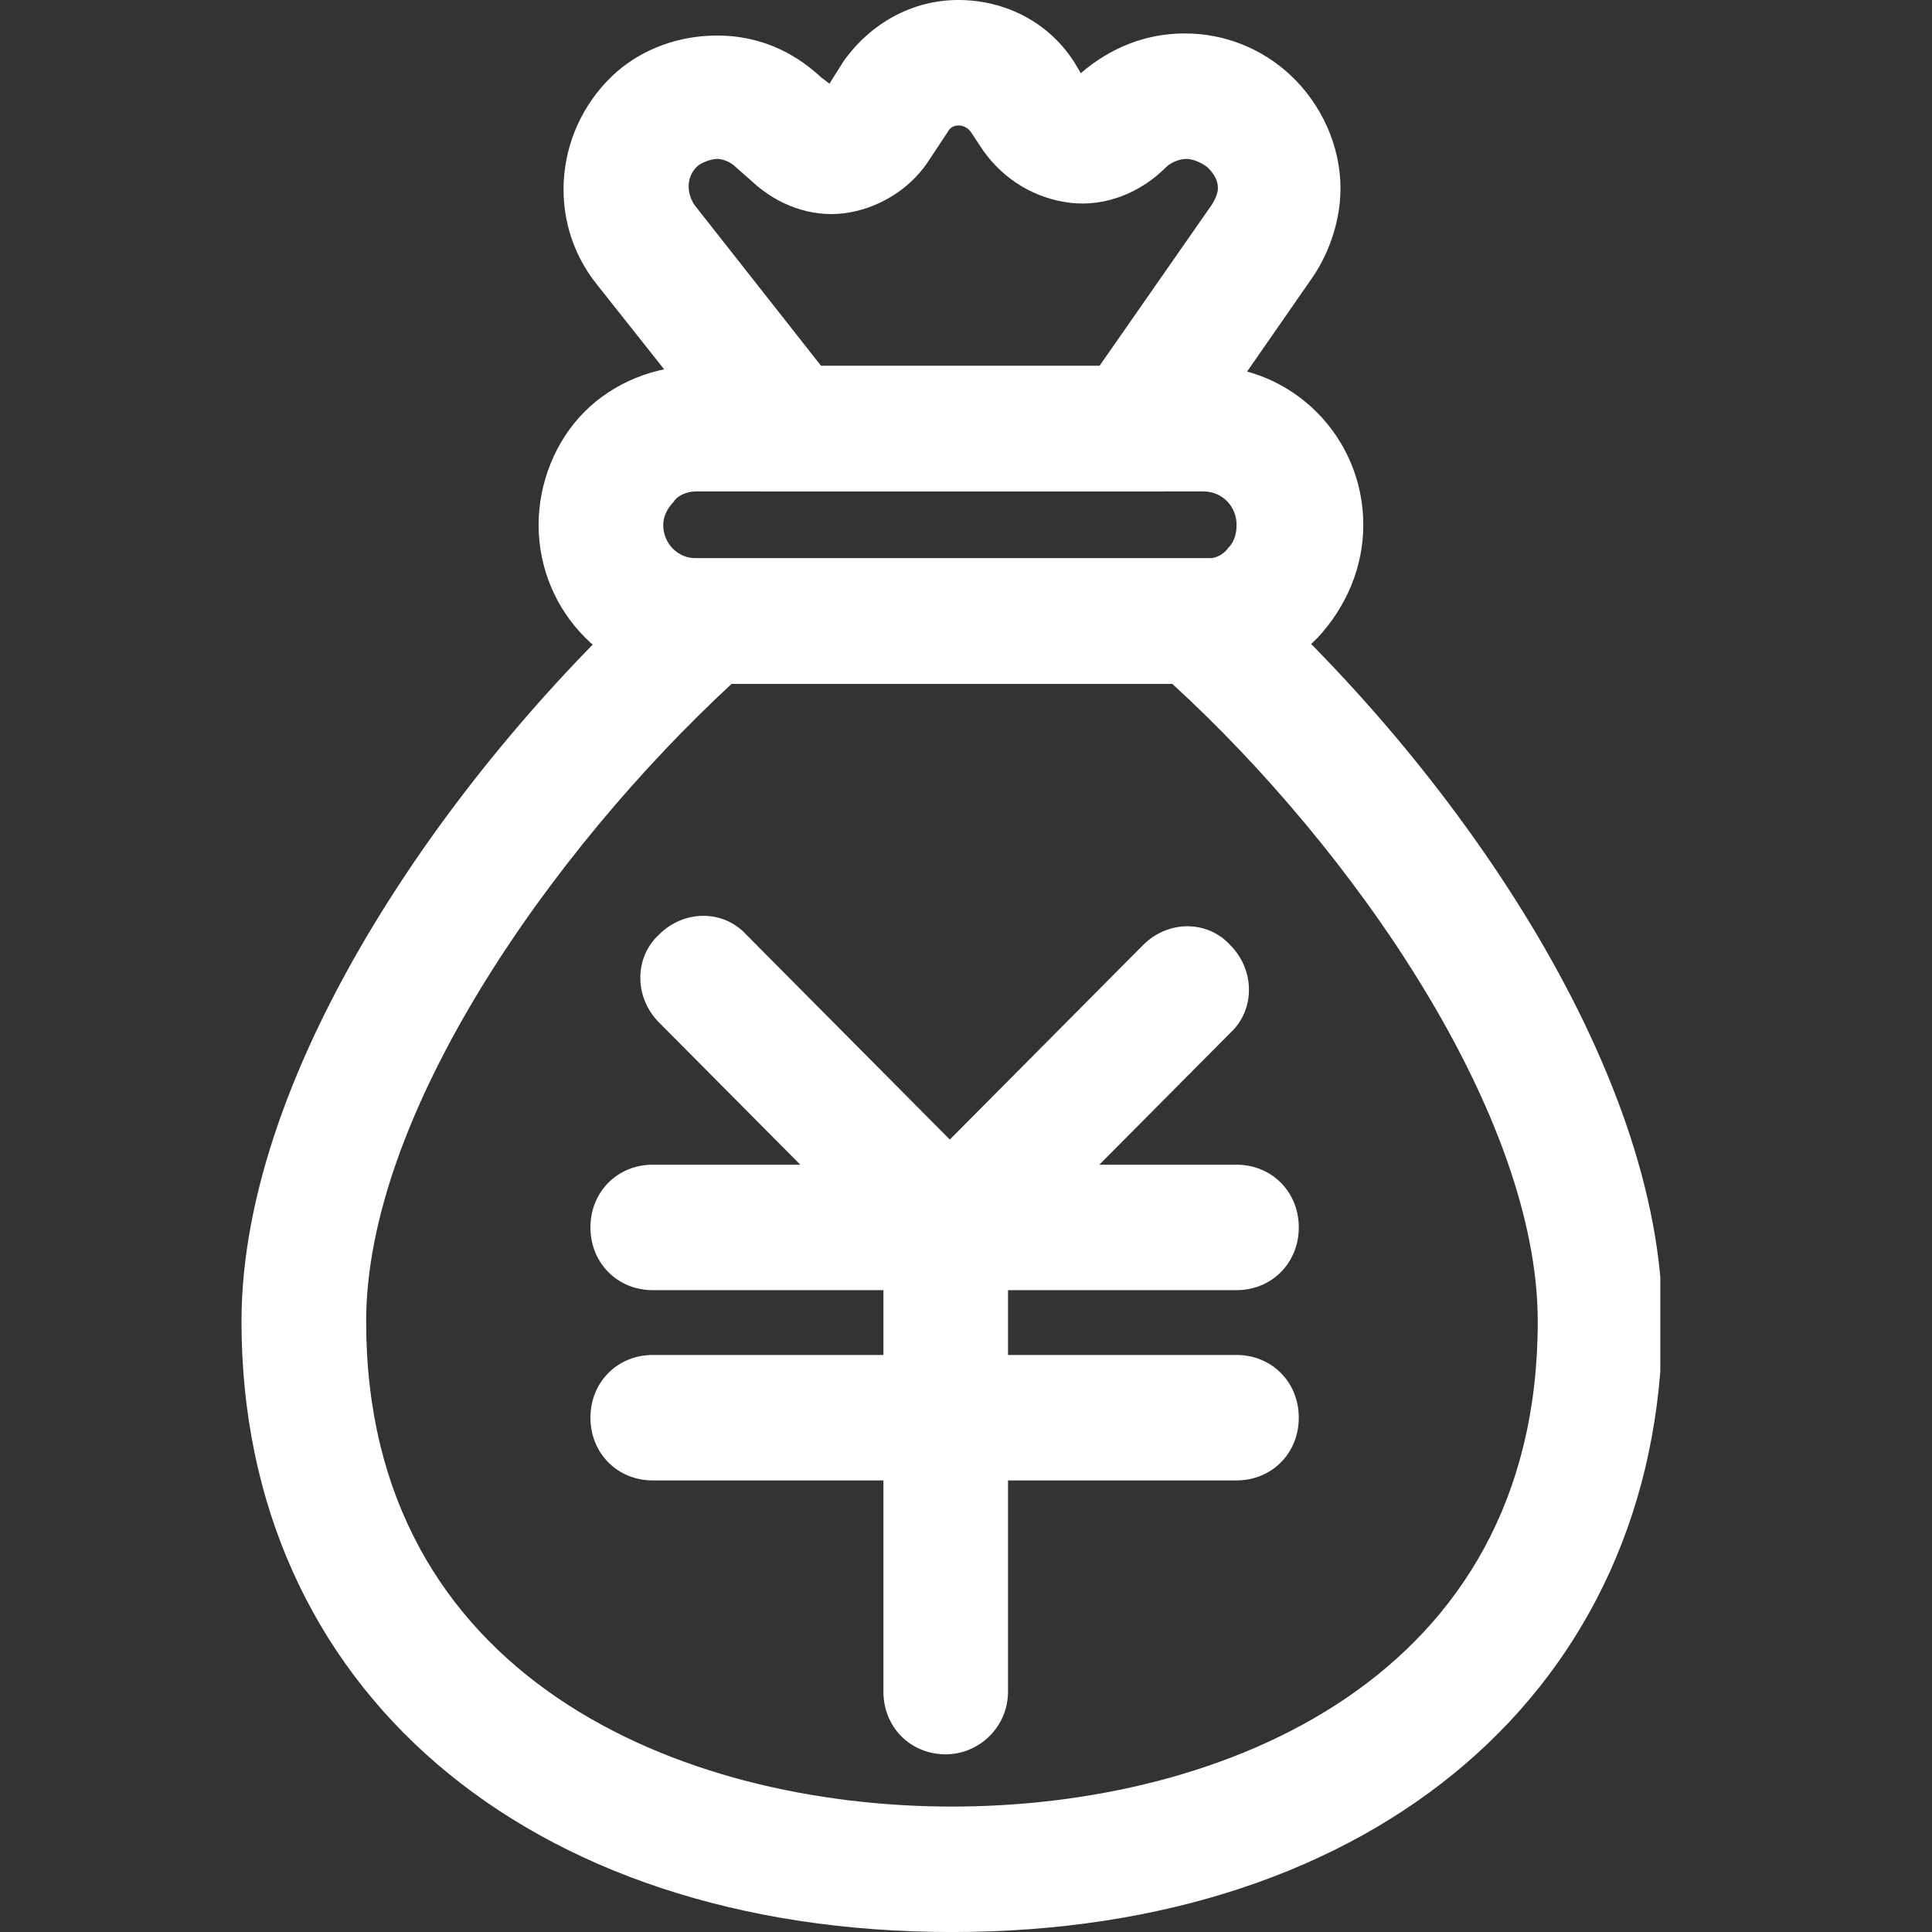
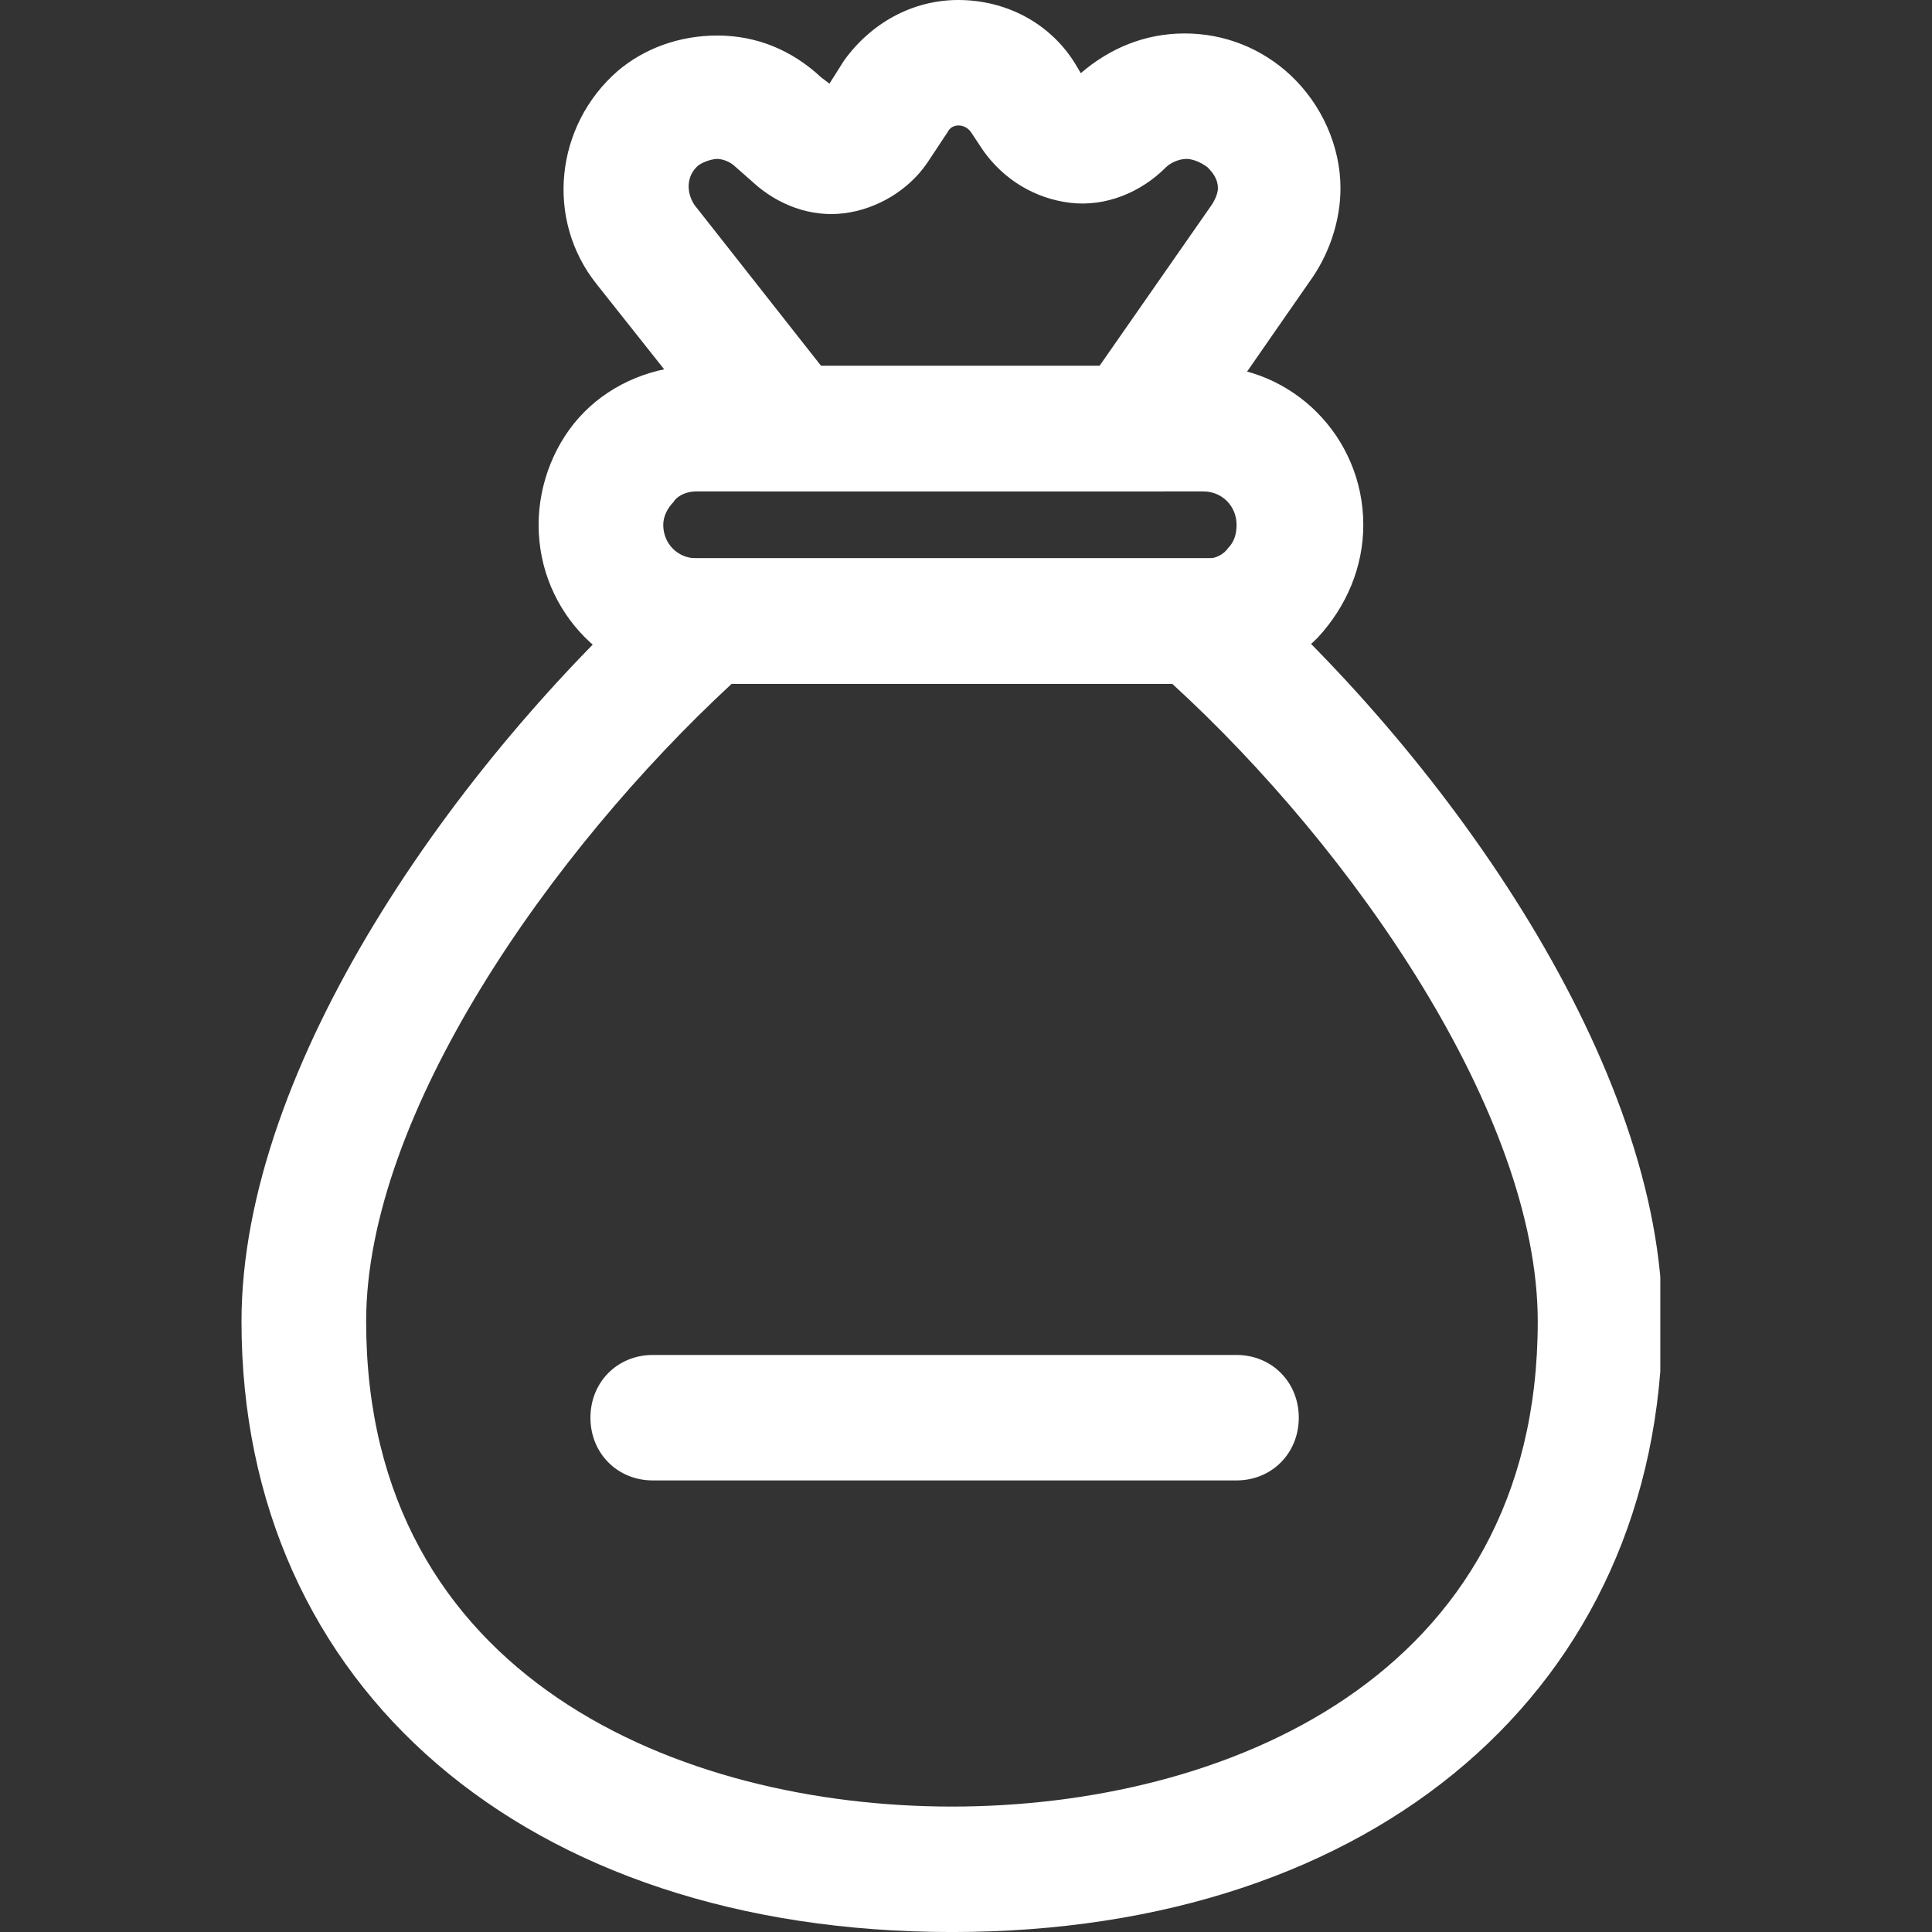
<svg xmlns="http://www.w3.org/2000/svg" width="64" height="64" viewBox="0 0 64 64" fill="none">
  <rect x="0" y="0" width="64" height="64" fill="#333333" stroke="none" />
  <g clip-path="url(#clip0_2383_3240)">
-     <path d="M40.96 42.738H21.623C20.453 42.738 19.559 41.837 19.559 40.66C19.559 39.483 20.453 38.582 21.623 38.582H40.96C42.13 38.582 43.024 39.483 43.024 40.66C43.024 41.837 42.13 42.738 40.96 42.738Z" fill="white" />
    <path d="M40.96 49.041H21.623C20.453 49.041 19.559 48.14 19.559 46.963C19.559 45.785 20.453 44.885 21.623 44.885H40.96C42.13 44.885 43.024 45.785 43.024 46.963C43.024 48.14 42.13 49.041 40.96 49.041Z" fill="white" />
-     <path d="M31.328 58.114C30.158 58.114 29.264 57.213 29.264 56.035V40.59C29.264 39.412 30.158 38.512 31.328 38.512C32.498 38.512 33.392 39.412 33.392 40.59V56.035C33.392 57.213 32.429 58.114 31.328 58.114Z" fill="white" />
-     <path d="M31.464 43.567L21.83 33.87C21.005 33.039 21.005 31.723 21.83 30.961C22.656 30.13 23.963 30.13 24.721 30.961L31.464 37.749L37.864 31.308C38.69 30.476 39.997 30.476 40.754 31.308C41.58 32.139 41.58 33.455 40.754 34.217L31.464 43.567Z" fill="white" />
    <path d="M31.534 64.001C17.427 64.001 8 55.897 8 43.776C8 35.325 15.088 25.282 22.038 19.048L22.657 18.494H40.411L41.031 19.048C48.05 25.282 55.069 35.325 55.069 43.776C55 55.897 45.572 64.001 31.534 64.001ZM24.24 22.65C18.253 28.191 12.129 36.918 12.129 43.776C12.129 55.62 22.589 59.845 31.534 59.845C40.48 59.845 50.94 55.62 50.94 43.776C50.94 36.918 44.816 28.122 38.829 22.65H24.24Z" fill="white" />
    <path d="M39.931 22.651H23.072C20.181 22.651 17.842 20.296 17.842 17.387C17.842 16.002 18.392 14.617 19.356 13.647C20.319 12.677 21.695 12.123 23.072 12.123H39.931C42.821 12.123 45.161 14.478 45.161 17.387C45.161 18.772 44.611 20.088 43.647 21.127C42.821 21.959 41.789 22.443 40.688 22.582C40.482 22.651 40.206 22.651 39.931 22.651ZM23.072 16.279C22.659 16.279 22.384 16.487 22.315 16.625C22.108 16.833 21.971 17.11 21.971 17.387C21.971 18.011 22.452 18.495 23.072 18.495H40.069C40.275 18.495 40.55 18.357 40.688 18.149C40.895 17.941 40.963 17.664 40.963 17.387C40.963 16.764 40.482 16.279 39.862 16.279H23.072Z" fill="white" />
    <path d="M38.556 16.277H25.206L19.77 9.42C18.049 7.273 18.393 4.156 20.458 2.355C21.352 1.593 22.522 1.177 23.761 1.177C25.068 1.177 26.238 1.662 27.201 2.563L27.477 2.771L27.958 2.009C28.853 0.762 30.229 0 31.743 0C33.326 0 34.771 0.762 35.597 2.078L35.803 2.424C36.767 1.593 37.936 1.108 39.244 1.108C40.551 1.108 41.79 1.593 42.753 2.494C43.786 3.463 44.405 4.848 44.405 6.234C44.405 7.273 44.061 8.312 43.51 9.143L38.556 16.277ZM27.201 12.121H36.422L40.138 6.788C40.276 6.58 40.345 6.372 40.345 6.234C40.345 5.957 40.207 5.749 40.001 5.541C39.725 5.333 39.45 5.264 39.313 5.264C39.037 5.264 38.762 5.403 38.624 5.541C37.799 6.372 36.629 6.857 35.459 6.719C34.289 6.58 33.257 5.957 32.569 4.987L32.156 4.364C31.95 4.087 31.537 4.087 31.399 4.364L30.711 5.403C30.092 6.303 29.059 6.926 27.958 7.065C26.857 7.203 25.756 6.788 24.93 6.026L24.38 5.541C24.174 5.333 23.898 5.264 23.761 5.264C23.623 5.264 23.348 5.333 23.141 5.472C22.729 5.818 22.729 6.372 23.004 6.788L27.201 12.121Z" fill="white" />
  </g>
  <defs>
    <clipPath id="clip0_2383_3240">
      <rect width="47" height="64" fill="white" transform="translate(8)" />
    </clipPath>
  </defs>
</svg>